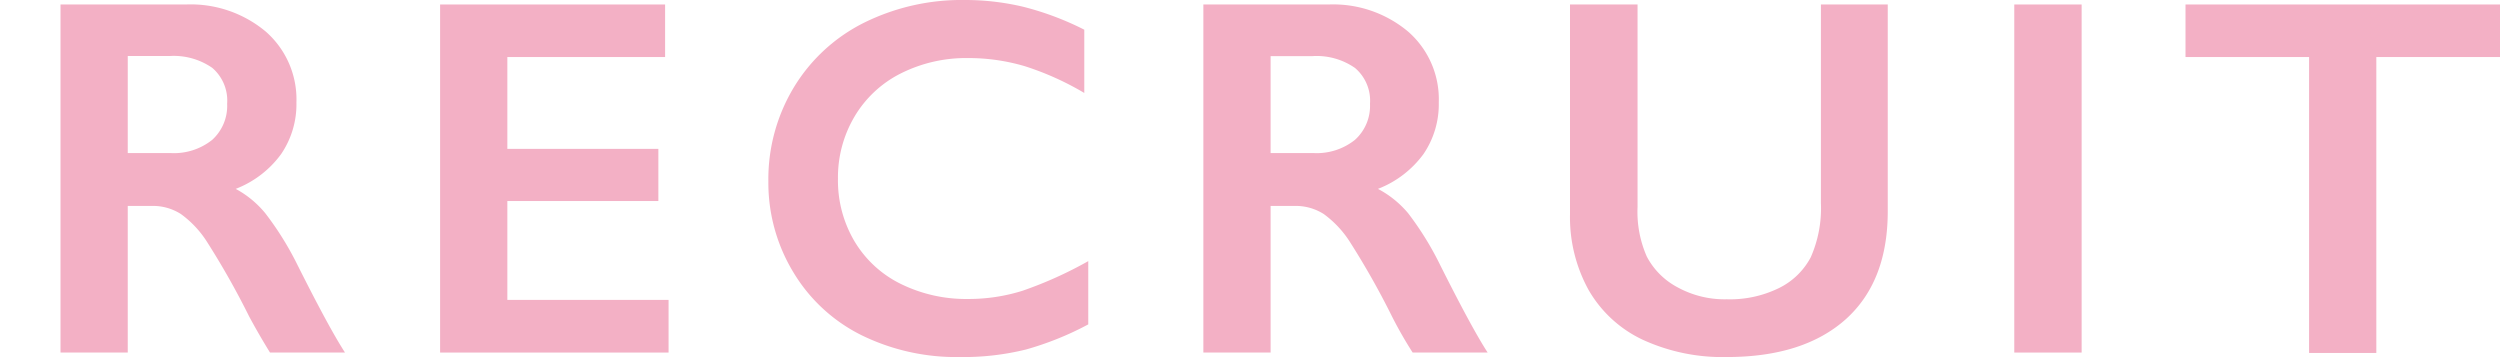
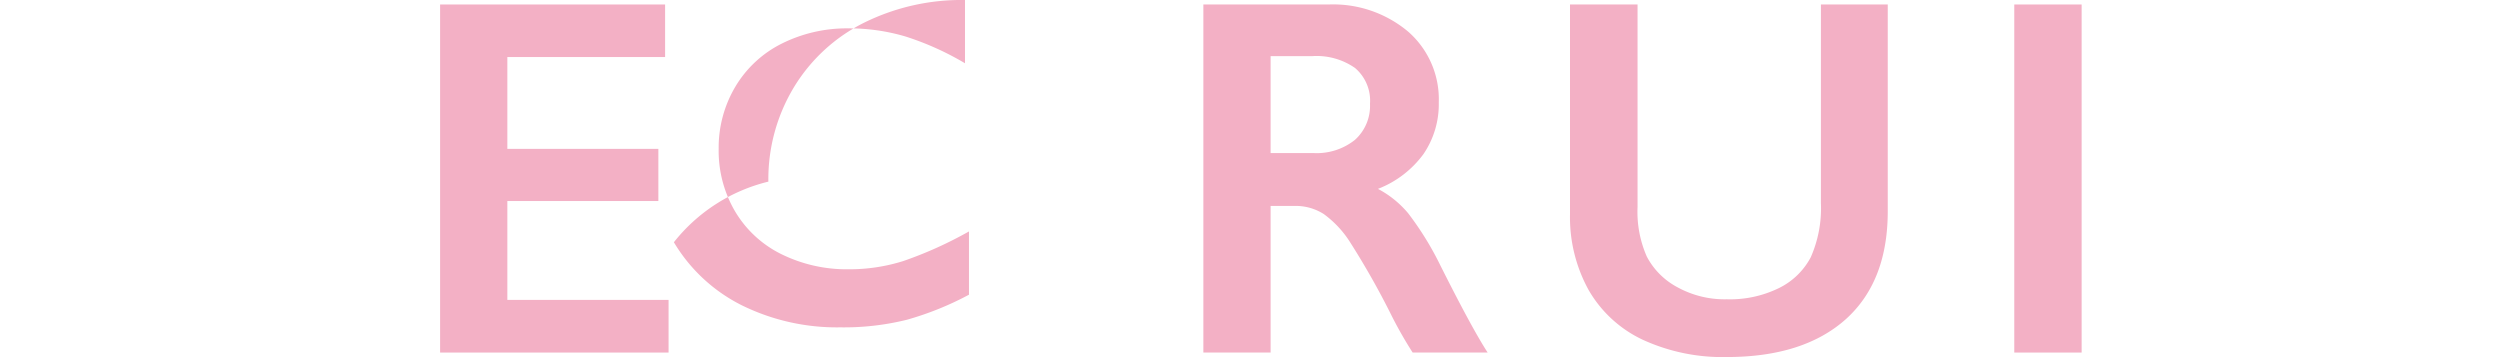
<svg xmlns="http://www.w3.org/2000/svg" id="レイヤー_1" data-name="レイヤー 1" width="245" height="35" viewBox="0 0 245 35">
  <defs>
    <style>.cls-1{isolation:isolate;}.cls-2{fill:#f3b0c5;}</style>
  </defs>
  <title>title-recruit</title>
  <g id="RECRUIT" class="cls-1">
    <g class="cls-1">
-       <path class="cls-2" d="M18.21.44A11.46,11.46,0,0,1,26.05,3.1a8.83,8.83,0,0,1,3,6.93,8.67,8.67,0,0,1-1.5,5.07,9.93,9.93,0,0,1-4.45,3.41A9.68,9.68,0,0,1,26,20.9,30.26,30.26,0,0,1,29.17,26c2.08,4.14,3.63,7,4.64,8.55H26.46C26,33.8,25.27,32.6,24.41,31a78.29,78.29,0,0,0-4.15-7.34,9.93,9.93,0,0,0-2.54-2.69,5.1,5.1,0,0,0-2.81-.79H12.52V34.55H5.93V.44ZM16.72,15a6,6,0,0,0,4.07-1.29,4.49,4.49,0,0,0,1.47-3.54A4.22,4.22,0,0,0,20.8,6.65a6.62,6.62,0,0,0-4.18-1.16h-4.1V15Z" />
      <path class="cls-2" d="M65.18.44V5.59H49.72v9h14.8V19.7H49.72v9.69h15.8v5.16H43.13V.44Z" />
-       <path class="cls-2" d="M94.57,0a24.65,24.65,0,0,1,5.69.66,28.8,28.8,0,0,1,6,2.25v6.2a28.28,28.28,0,0,0-5.82-2.62,19.45,19.45,0,0,0-5.58-.8,14.25,14.25,0,0,0-6.57,1.5,11,11,0,0,0-4.55,4.24,11.69,11.69,0,0,0-1.62,6.07,11.69,11.69,0,0,0,1.61,6.13,10.83,10.83,0,0,0,4.54,4.19,14.49,14.49,0,0,0,6.59,1.48,17.61,17.61,0,0,0,5.36-.81,39.14,39.14,0,0,0,6.43-2.9v6.2a30.16,30.16,0,0,1-6.1,2.46,25.61,25.61,0,0,1-6.5.74,21.1,21.1,0,0,1-9.64-2.15,16.16,16.16,0,0,1-6.68-6.19A16.89,16.89,0,0,1,75.3,17.8a17.42,17.42,0,0,1,2.51-9.26,16.8,16.8,0,0,1,6.88-6.32A21.56,21.56,0,0,1,94.57,0Z" />
+       <path class="cls-2" d="M94.57,0v6.2a28.28,28.28,0,0,0-5.82-2.62,19.45,19.45,0,0,0-5.58-.8,14.25,14.25,0,0,0-6.57,1.5,11,11,0,0,0-4.55,4.24,11.69,11.69,0,0,0-1.62,6.07,11.69,11.69,0,0,0,1.61,6.13,10.83,10.83,0,0,0,4.54,4.19,14.49,14.49,0,0,0,6.59,1.48,17.61,17.61,0,0,0,5.36-.81,39.14,39.14,0,0,0,6.43-2.9v6.2a30.16,30.16,0,0,1-6.1,2.46,25.61,25.61,0,0,1-6.5.74,21.1,21.1,0,0,1-9.64-2.15,16.16,16.16,0,0,1-6.68-6.19A16.89,16.89,0,0,1,75.3,17.8a17.42,17.42,0,0,1,2.51-9.26,16.8,16.8,0,0,1,6.88-6.32A21.56,21.56,0,0,1,94.57,0Z" />
      <path class="cls-2" d="M130.21.44A11.43,11.43,0,0,1,138,3.1a8.8,8.8,0,0,1,3,6.93,8.67,8.67,0,0,1-1.5,5.07,10,10,0,0,1-4.46,3.41A9.84,9.84,0,0,1,138,20.9a30.26,30.26,0,0,1,3.15,5.1c2.08,4.14,3.63,7,4.64,8.55h-7.35A40.27,40.27,0,0,1,136.41,31a78.29,78.29,0,0,0-4.15-7.34,10.08,10.08,0,0,0-2.54-2.69,5.13,5.13,0,0,0-2.81-.79h-2.39V34.55h-6.59V.44ZM128.72,15a6,6,0,0,0,4.06-1.29,4.47,4.47,0,0,0,1.48-3.54,4.2,4.2,0,0,0-1.47-3.51,6.57,6.57,0,0,0-4.17-1.16h-4.1V15Z" />
      <path class="cls-2" d="M160.48.44V20.29a10.88,10.88,0,0,0,.91,4.86,7.19,7.19,0,0,0,3,3,9.59,9.59,0,0,0,4.84,1.18,10.89,10.89,0,0,0,5.13-1.11,7,7,0,0,0,3.09-3,11.89,11.89,0,0,0,1-5.31V.44H185V20.7q0,6.89-4.12,10.59c-2.76,2.46-6.64,3.7-11.67,3.7A18.73,18.73,0,0,1,161,33.3a12,12,0,0,1-5.31-4.87A14.76,14.76,0,0,1,153.86,21V.44Z" />
      <path class="cls-2" d="M204,.44V34.55h-6.6V.44Z" />
-       <path class="cls-2" d="M245,.44V5.59H232.88v29h-6.59v-29H214.18V.44Z" />
    </g>
  </g>
</svg>